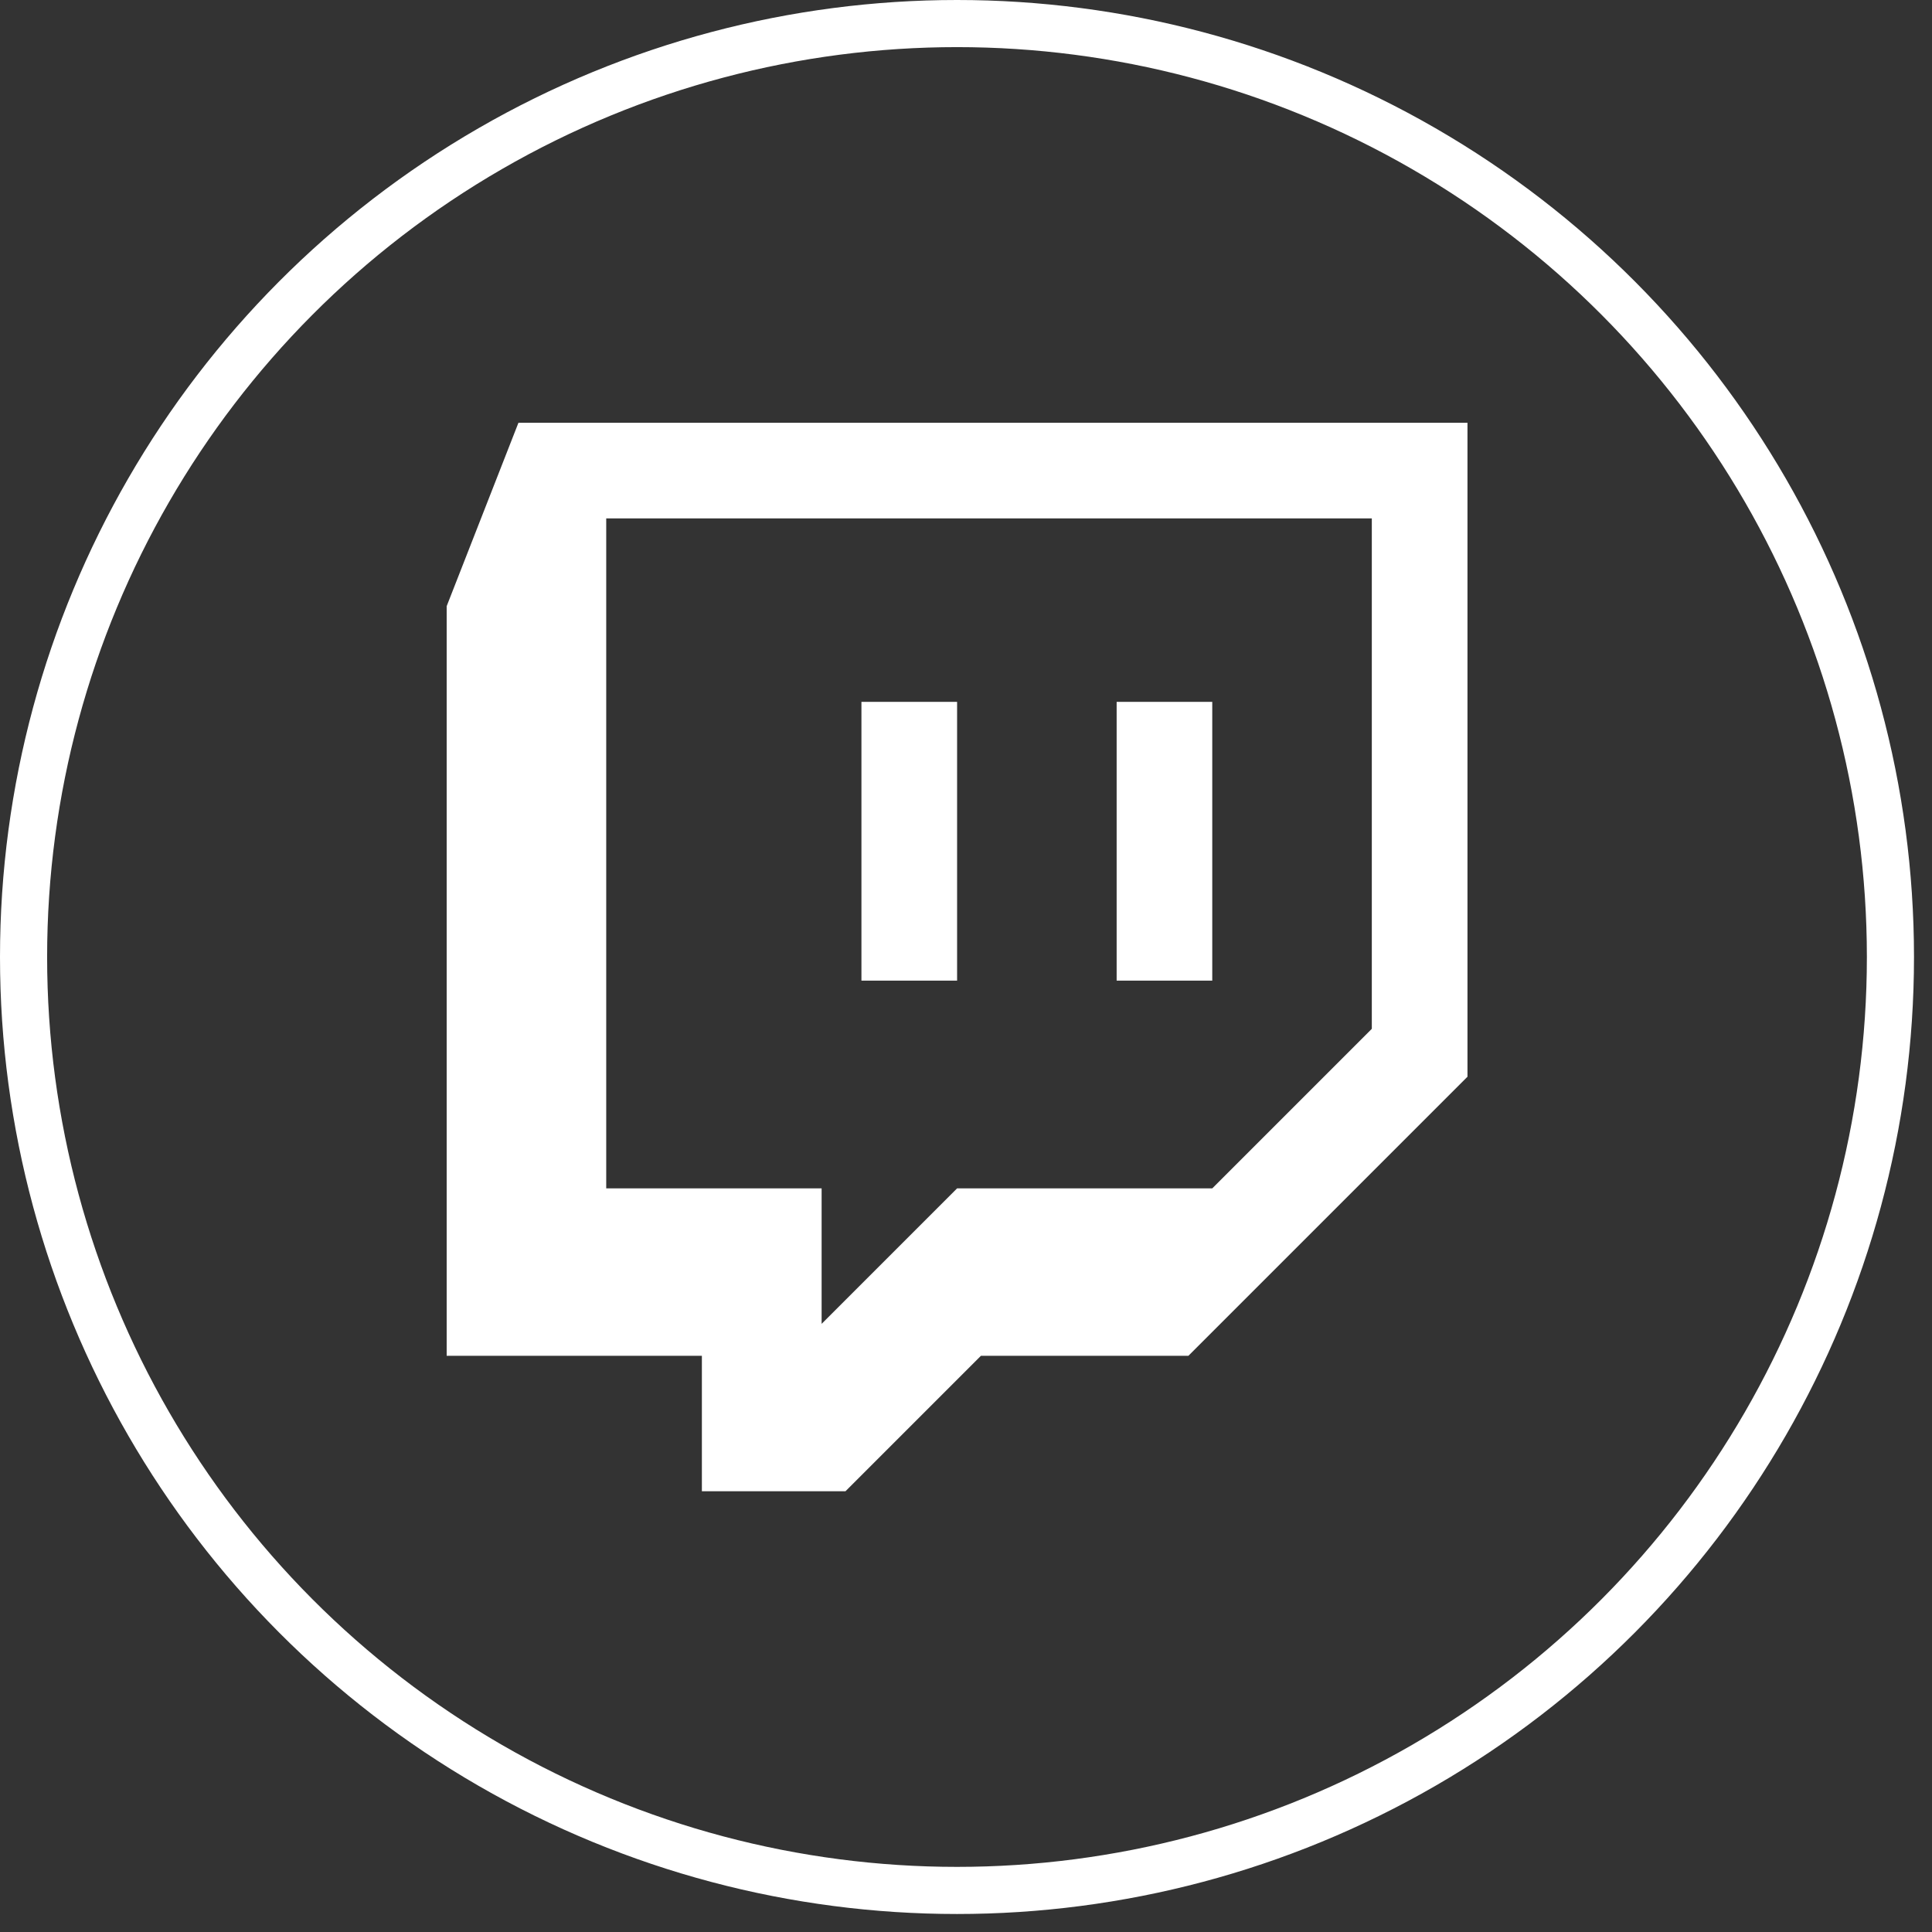
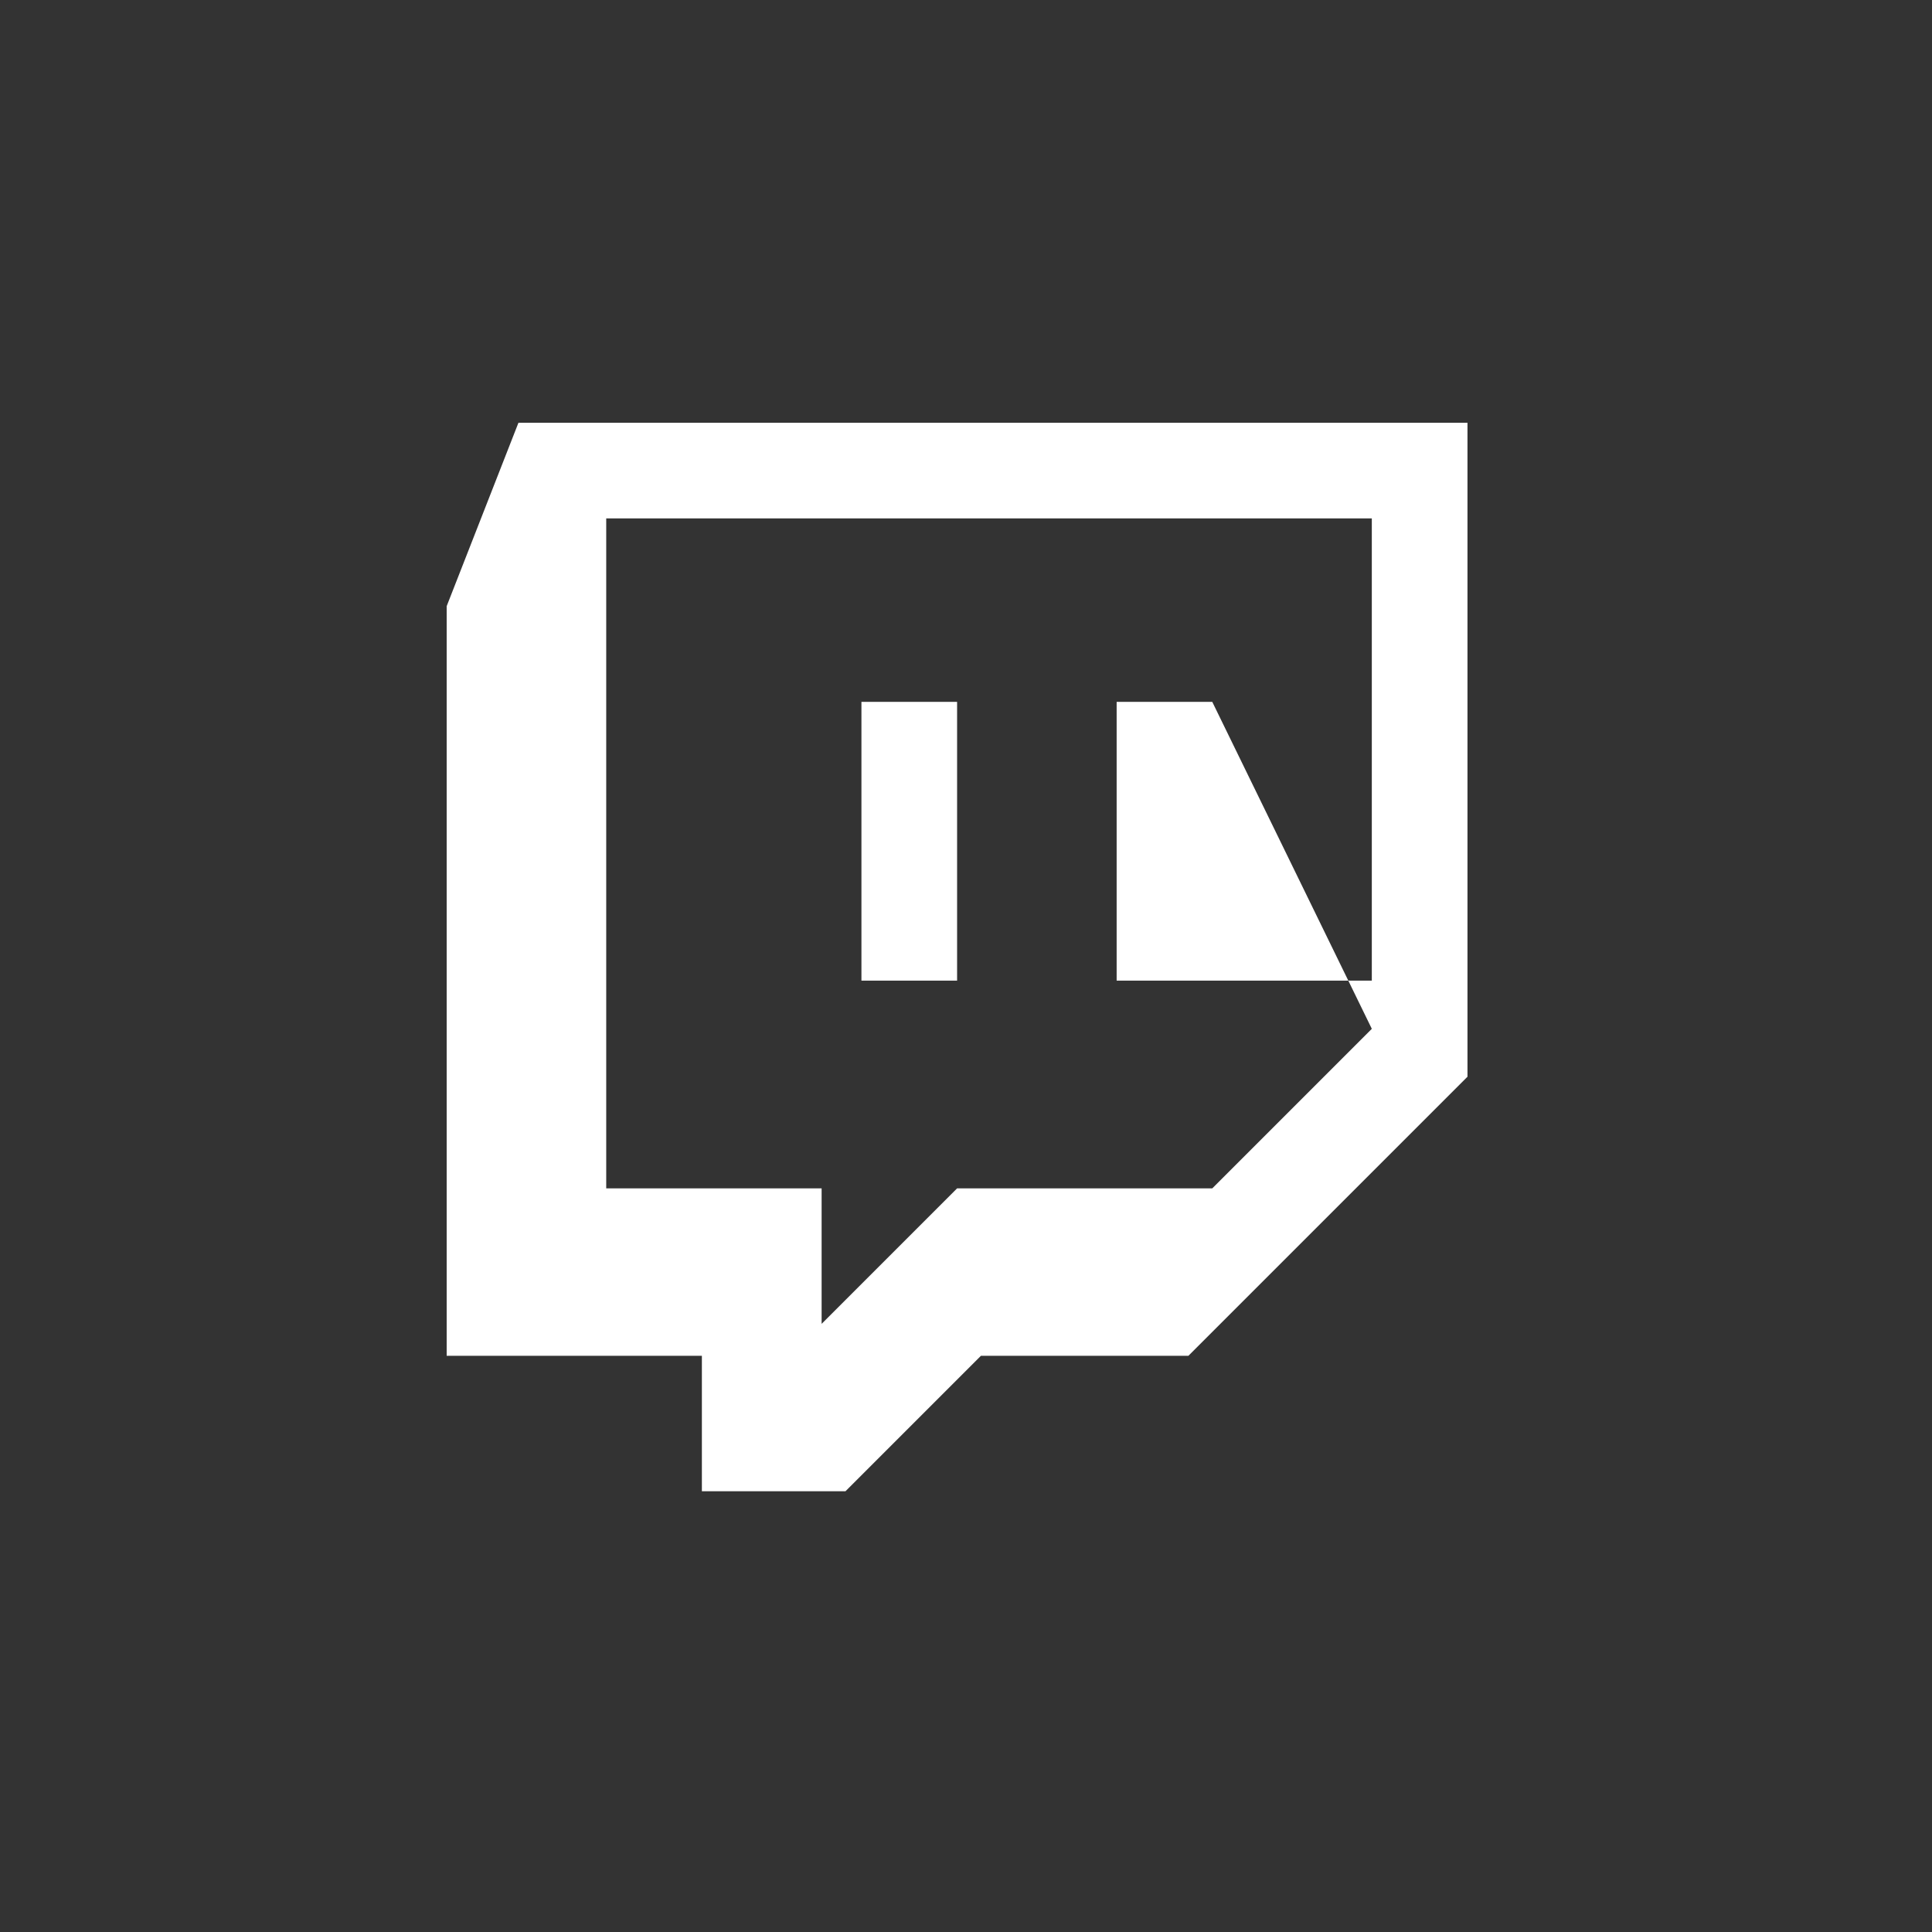
<svg xmlns="http://www.w3.org/2000/svg" width="41" height="41" viewBox="0 0 41 41" fill="none">
  <rect x="0" y="0" width="41" height="41" fill="#333333" stroke="none" />
-   <circle cx="20.309" cy="20.309" r="19.809" stroke="white" />
-   <path d="M11.002 8.972L9.479 12.864V28.772H14.895V31.647H17.942L20.817 28.772H25.22L31.142 22.85V8.972H11.002ZM29.112 21.833L25.726 25.219H20.311L17.436 28.094V25.219H12.865V11.001H29.112L29.112 21.833ZM25.726 14.894V20.81H23.697V14.894H25.726ZM20.311 14.894V20.81H18.281V14.894H20.311Z" fill="white" />
+   <path d="M11.002 8.972L9.479 12.864V28.772H14.895V31.647H17.942L20.817 28.772H25.22L31.142 22.85V8.972H11.002ZM29.112 21.833L25.726 25.219H20.311L17.436 28.094V25.219H12.865V11.001H29.112L29.112 21.833ZV20.81H23.697V14.894H25.726ZM20.311 14.894V20.81H18.281V14.894H20.311Z" fill="white" />
</svg>